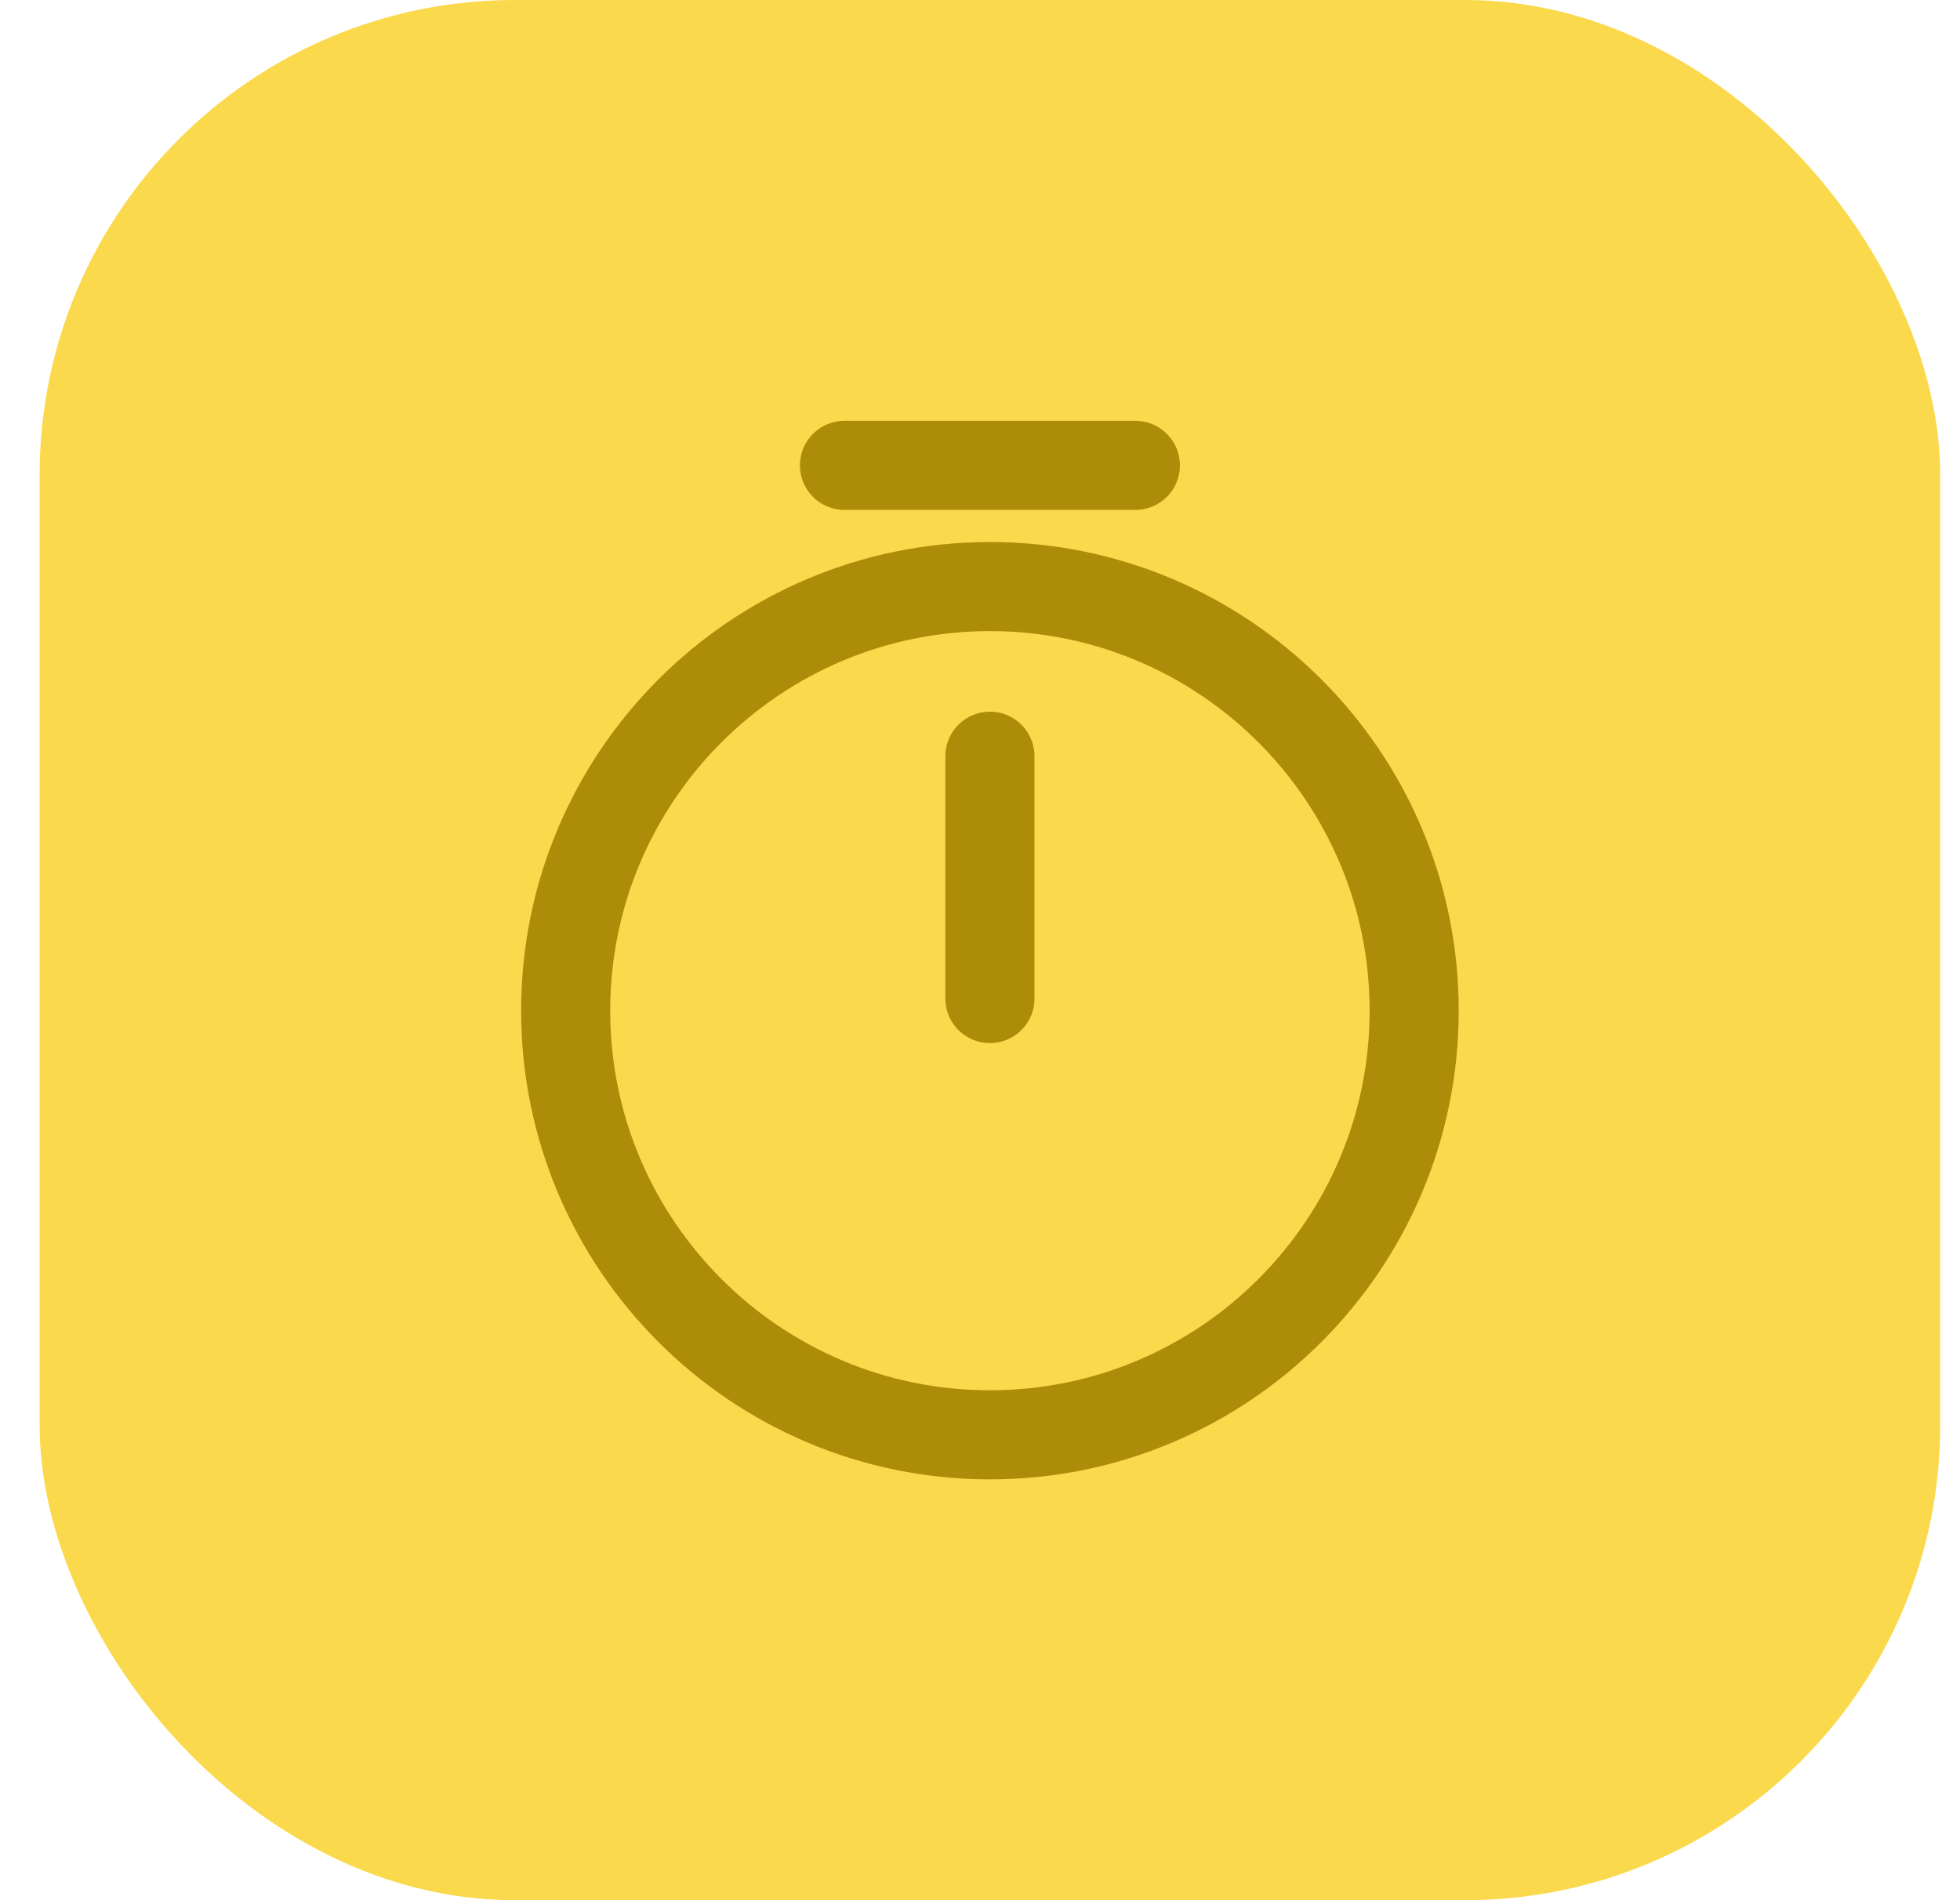
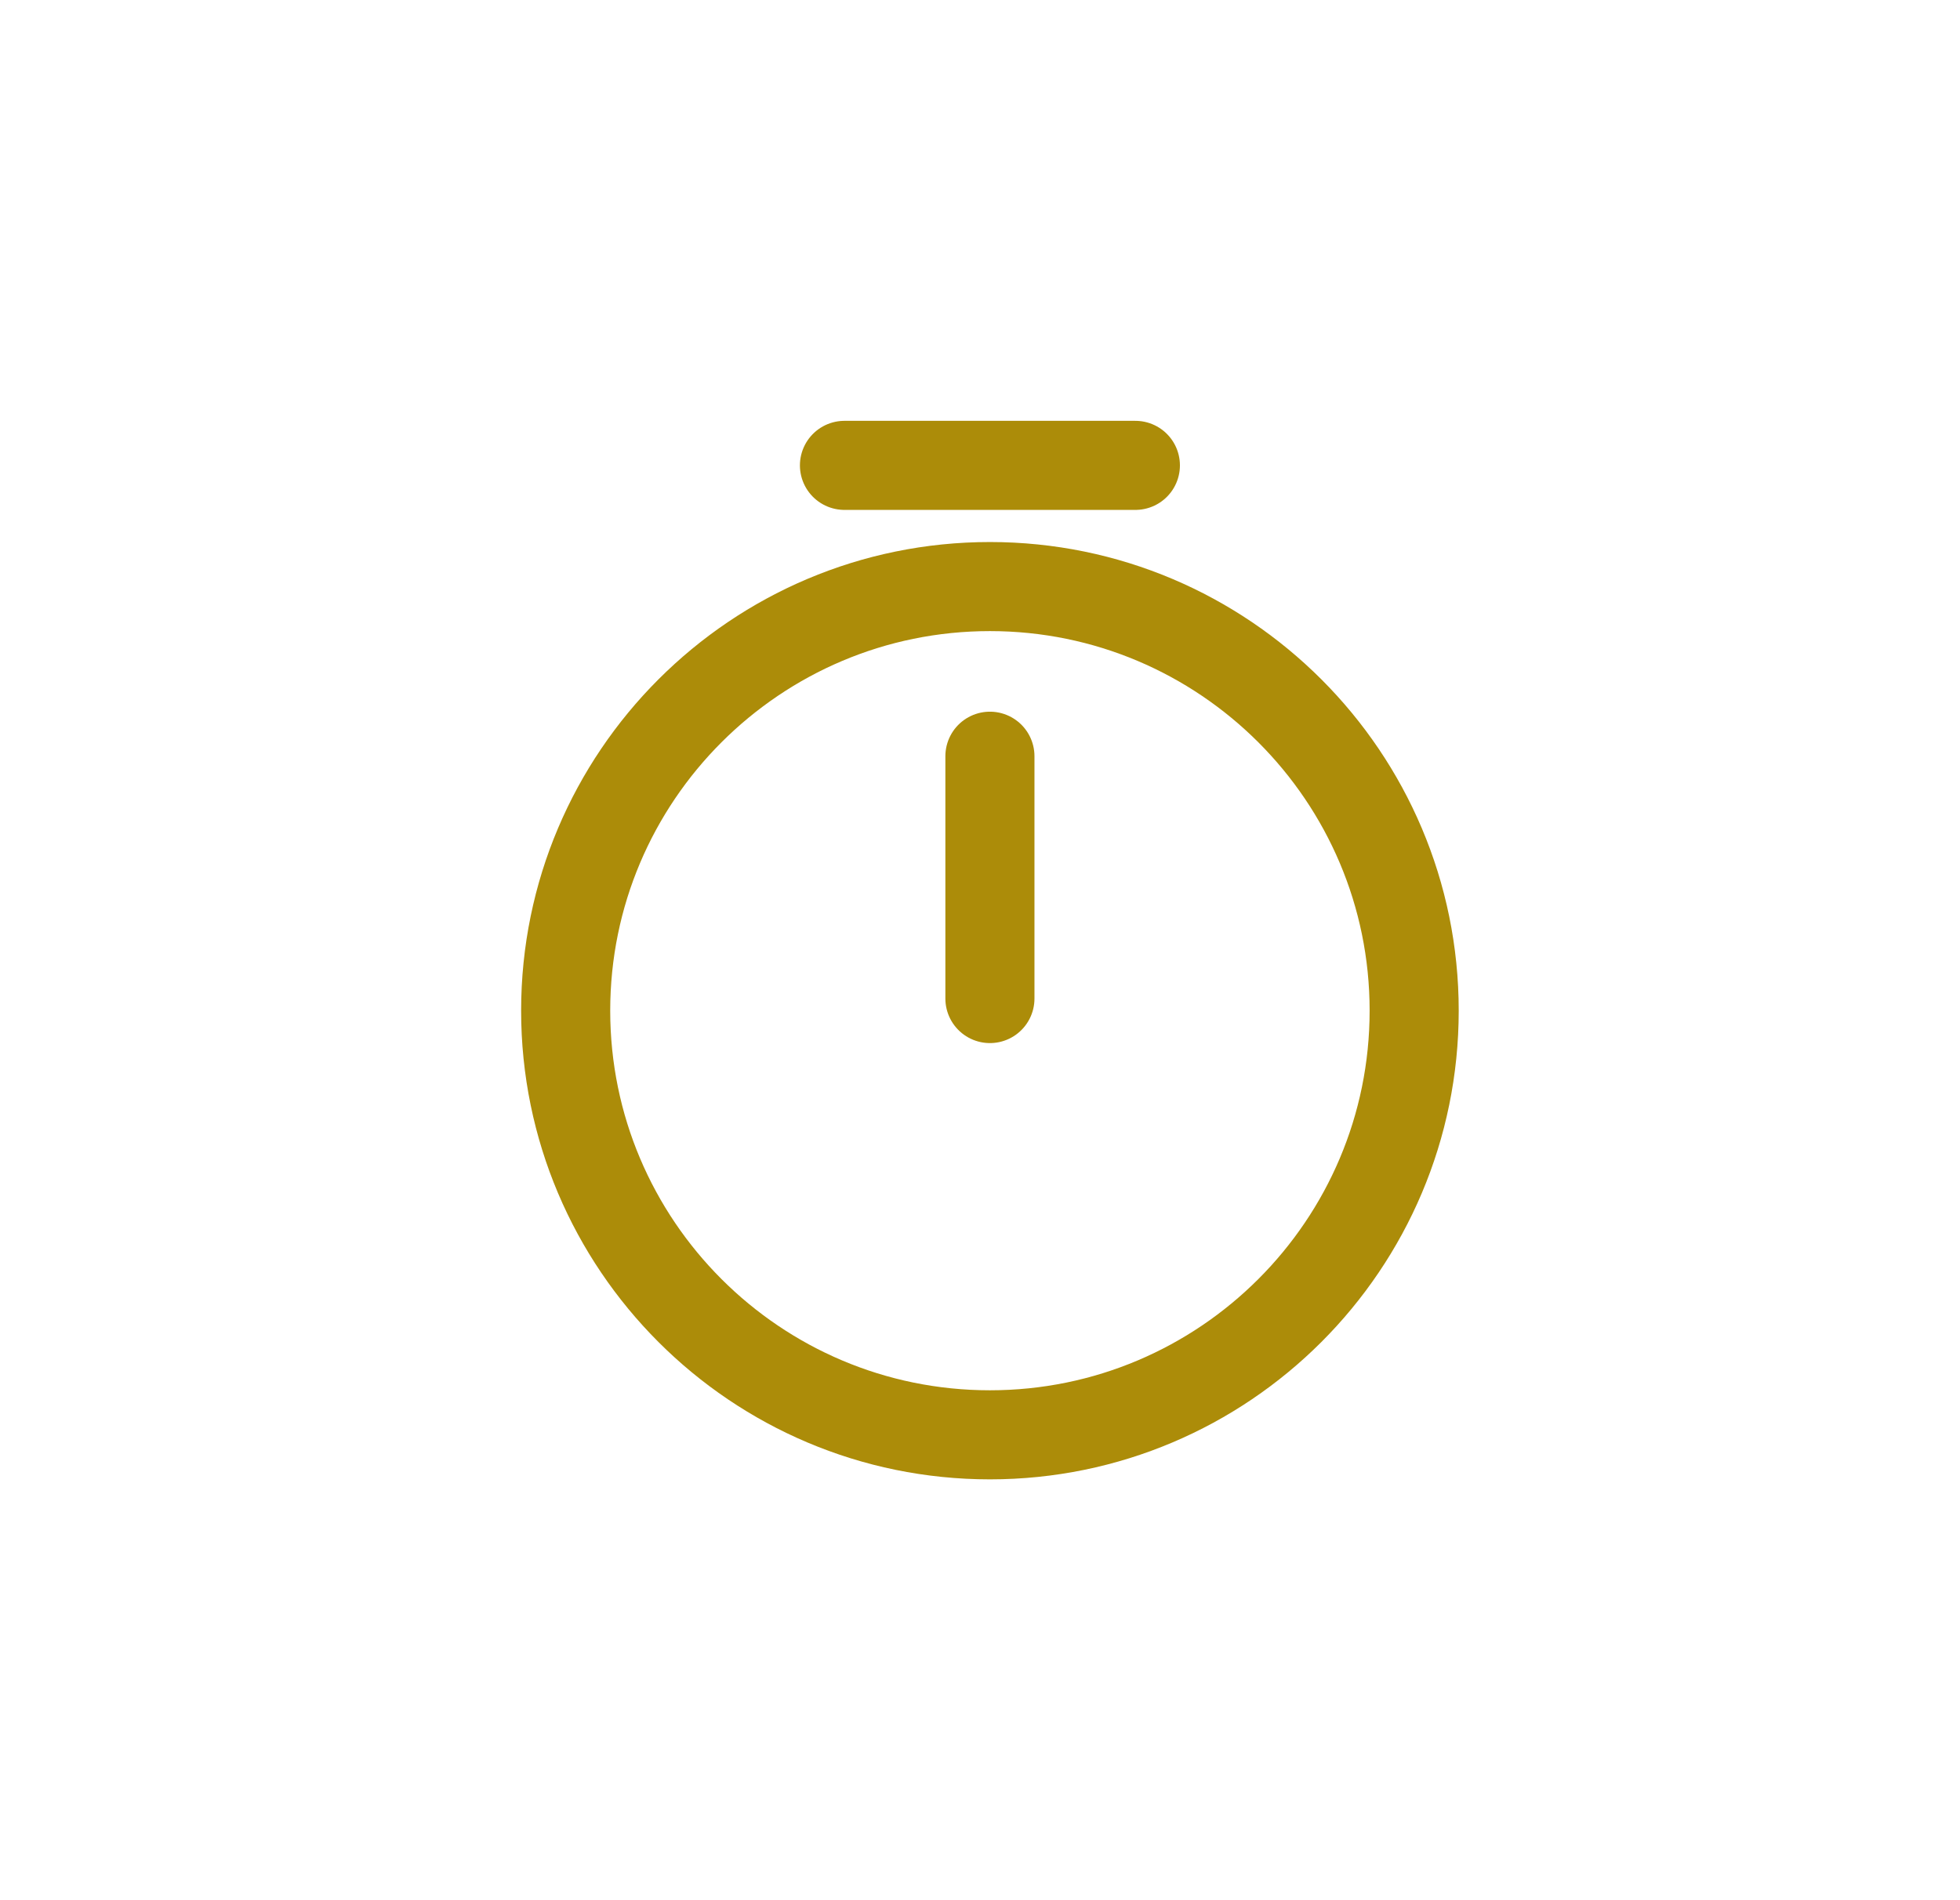
<svg xmlns="http://www.w3.org/2000/svg" width="33" height="32" viewBox="0 0 33 32" fill="none">
-   <rect x="0.667" width="32" height="32" rx="8" fill="#FBD94D" />
-   <path d="M23.81 17.02C23.81 20.963 20.61 24.163 16.667 24.163C12.724 24.163 9.524 20.963 9.524 17.02C9.524 13.078 12.724 9.878 16.667 9.878C20.61 9.878 23.81 13.078 23.81 17.02Z" stroke="#AC8C09" stroke-width="1.5" stroke-linecap="round" stroke-linejoin="round" />
+   <path d="M23.81 17.02C23.81 20.963 20.61 24.163 16.667 24.163C12.724 24.163 9.524 20.963 9.524 17.02C9.524 13.078 12.724 9.878 16.667 9.878C20.61 9.878 23.81 13.078 23.81 17.02" stroke="#AC8C09" stroke-width="1.5" stroke-linecap="round" stroke-linejoin="round" />
  <path d="M16.667 12.735V16.816" stroke="#AC8C09" stroke-width="1.5" stroke-linecap="round" stroke-linejoin="round" />
  <path d="M14.218 7.837H19.116" stroke="#AC8C09" stroke-width="1.5" stroke-miterlimit="10" stroke-linecap="round" stroke-linejoin="round" />
</svg>